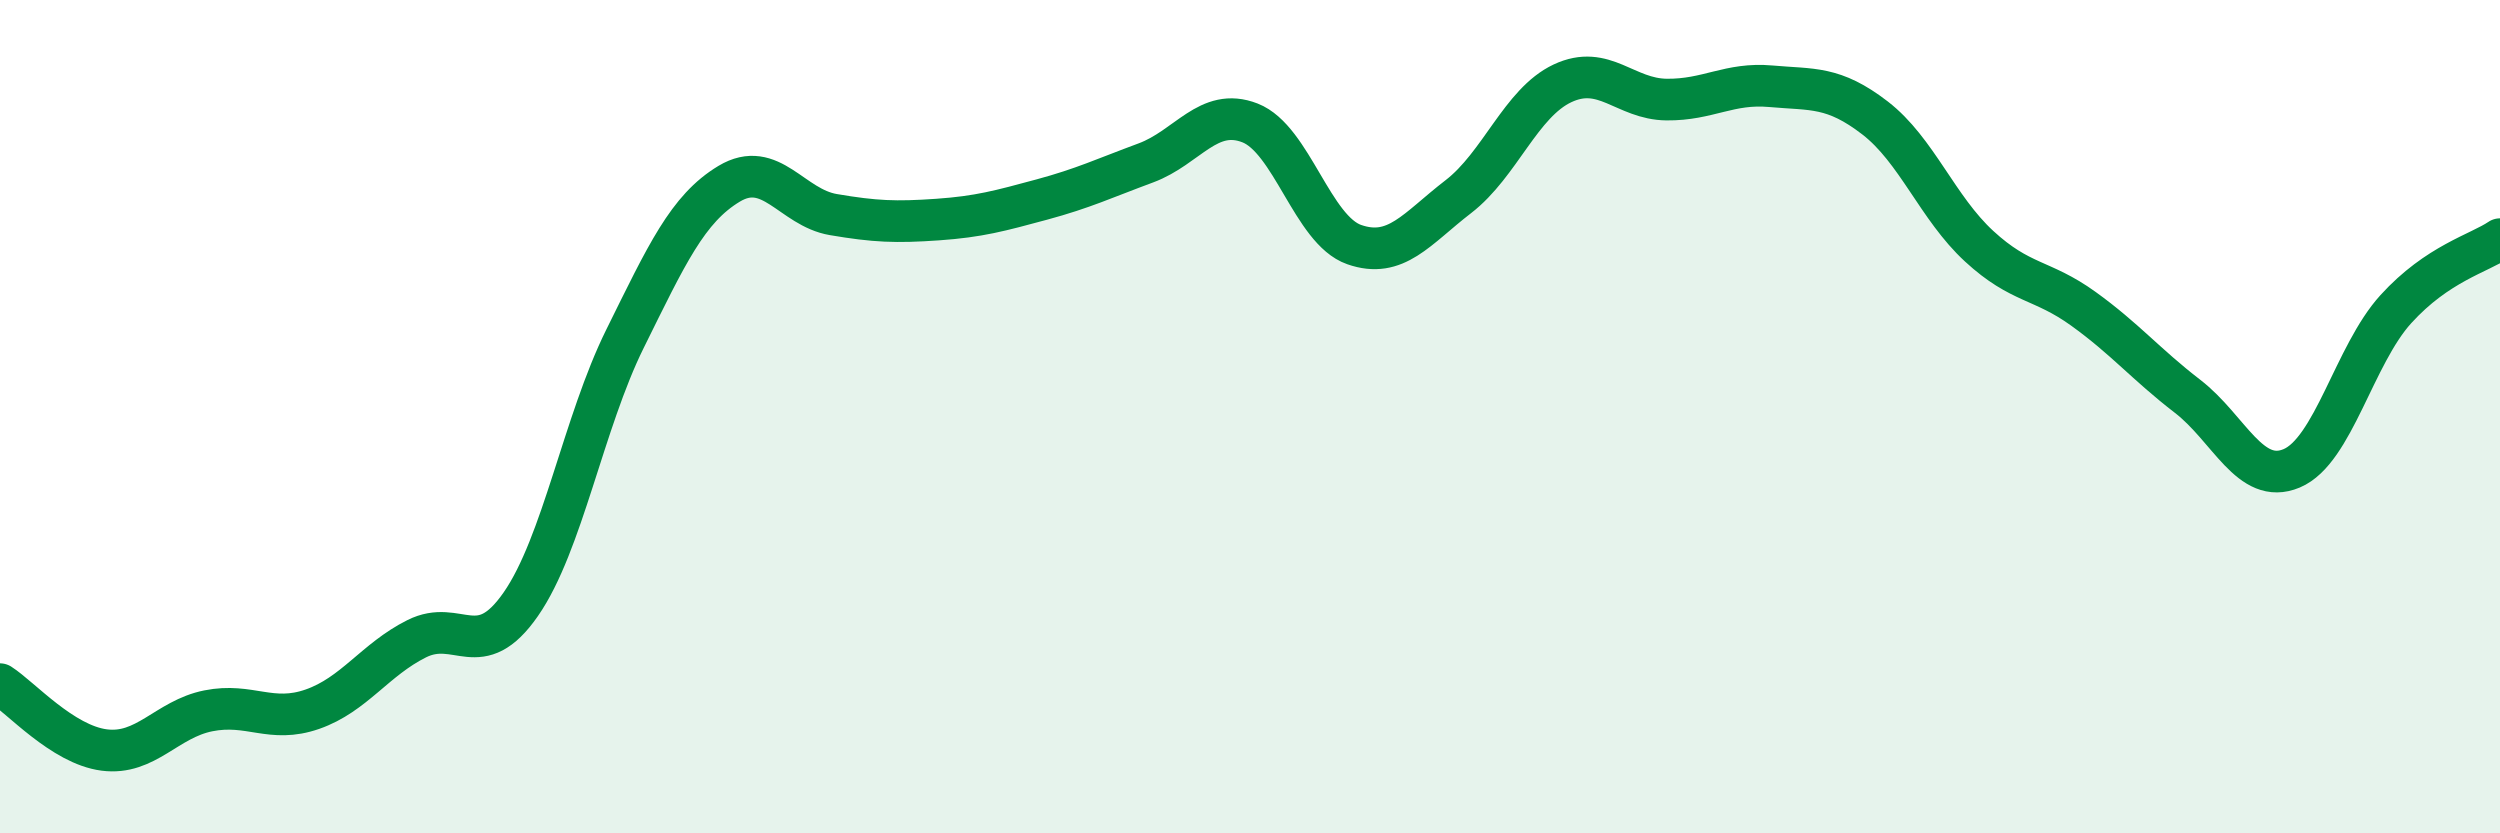
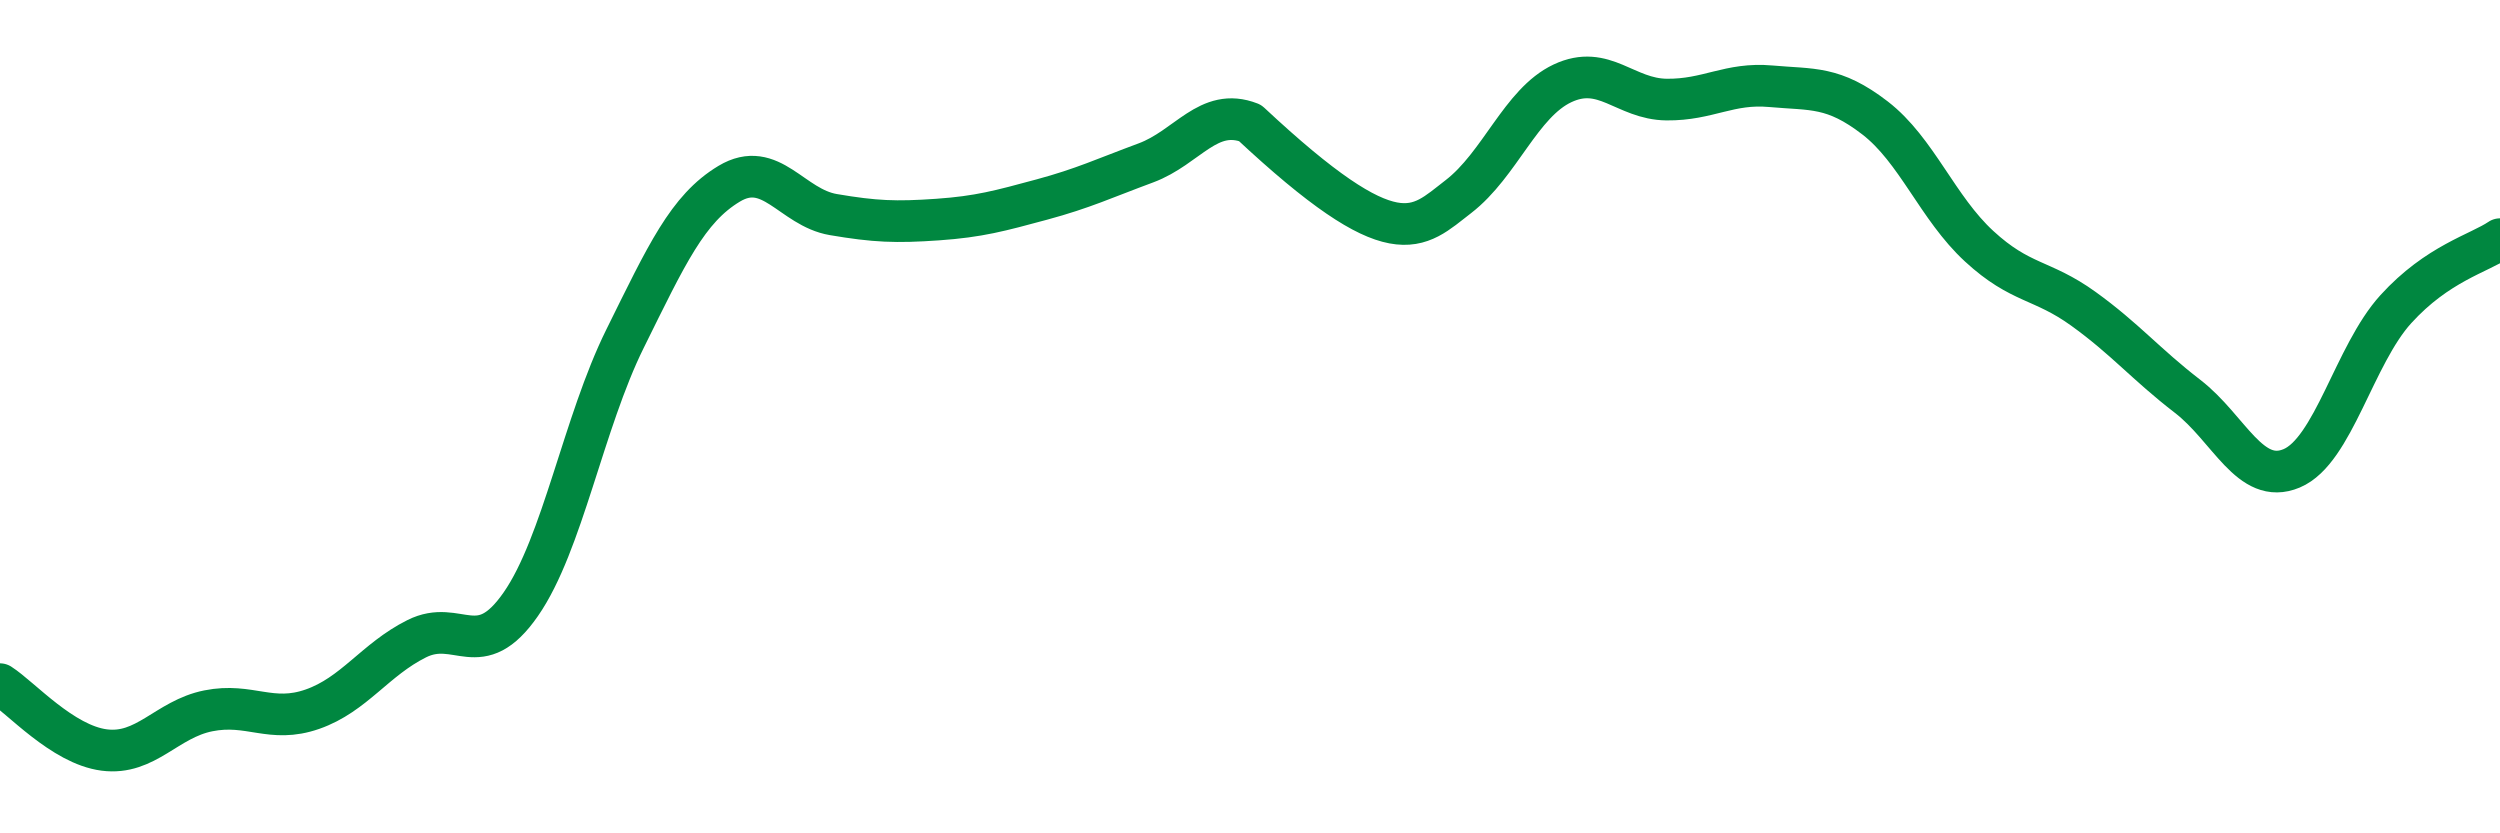
<svg xmlns="http://www.w3.org/2000/svg" width="60" height="20" viewBox="0 0 60 20">
-   <path d="M 0,16.42 C 0.5,16.74 1.5,17.87 2.5,18 C 3.5,18.13 4,17.26 5,17.06 C 6,16.86 6.5,17.37 7.5,17.02 C 8.5,16.67 9,15.83 10,15.33 C 11,14.83 11.5,15.94 12.5,14.5 C 13.5,13.06 14,10.15 15,8.13 C 16,6.11 16.5,5.01 17.5,4.41 C 18.5,3.81 19,4.98 20,5.15 C 21,5.32 21.5,5.34 22.5,5.27 C 23.5,5.2 24,5.06 25,4.79 C 26,4.52 26.5,4.28 27.5,3.91 C 28.5,3.54 29,2.56 30,2.95 C 31,3.34 31.5,5.52 32.5,5.87 C 33.5,6.22 34,5.49 35,4.72 C 36,3.95 36.5,2.47 37.5,2 C 38.5,1.53 39,2.38 40,2.39 C 41,2.4 41.5,1.98 42.5,2.07 C 43.5,2.16 44,2.06 45,2.83 C 46,3.6 46.5,4.99 47.5,5.91 C 48.5,6.83 49,6.69 50,7.41 C 51,8.13 51.5,8.74 52.5,9.51 C 53.5,10.28 54,11.66 55,11.24 C 56,10.82 56.5,8.52 57.5,7.42 C 58.5,6.32 59.5,6.08 60,5.74L60 20L0 20Z" fill="#008740" opacity="0.1" stroke-linecap="round" stroke-linejoin="round" />
-   <path d="M 0,16.42 C 0.5,16.74 1.5,17.87 2.5,18 C 3.5,18.13 4,17.26 5,17.06 C 6,16.86 6.5,17.37 7.5,17.02 C 8.5,16.67 9,15.83 10,15.33 C 11,14.83 11.5,15.94 12.5,14.5 C 13.5,13.06 14,10.15 15,8.13 C 16,6.11 16.5,5.01 17.5,4.41 C 18.5,3.81 19,4.98 20,5.15 C 21,5.32 21.5,5.34 22.5,5.27 C 23.5,5.2 24,5.06 25,4.79 C 26,4.52 26.5,4.28 27.5,3.91 C 28.5,3.54 29,2.56 30,2.95 C 31,3.34 31.5,5.52 32.5,5.87 C 33.5,6.22 34,5.49 35,4.72 C 36,3.95 36.5,2.47 37.5,2 C 38.5,1.53 39,2.38 40,2.39 C 41,2.4 41.5,1.98 42.5,2.07 C 43.5,2.16 44,2.06 45,2.83 C 46,3.6 46.5,4.99 47.5,5.91 C 48.5,6.83 49,6.69 50,7.41 C 51,8.13 51.5,8.74 52.5,9.51 C 53.5,10.28 54,11.66 55,11.24 C 56,10.82 56.5,8.52 57.5,7.42 C 58.5,6.32 59.5,6.08 60,5.74" stroke="#008740" stroke-width="1" fill="none" stroke-linecap="round" stroke-linejoin="round" />
+   <path d="M 0,16.42 C 0.5,16.74 1.5,17.87 2.5,18 C 3.5,18.13 4,17.26 5,17.06 C 6,16.86 6.5,17.37 7.5,17.02 C 8.5,16.67 9,15.83 10,15.33 C 11,14.83 11.5,15.94 12.5,14.5 C 13.5,13.06 14,10.15 15,8.13 C 16,6.11 16.5,5.01 17.5,4.41 C 18.5,3.81 19,4.98 20,5.15 C 21,5.32 21.5,5.34 22.5,5.27 C 23.5,5.2 24,5.06 25,4.79 C 26,4.52 26.5,4.28 27.5,3.91 C 28.5,3.54 29,2.56 30,2.95 C 33.5,6.22 34,5.49 35,4.72 C 36,3.95 36.5,2.47 37.5,2 C 38.5,1.53 39,2.38 40,2.39 C 41,2.4 41.5,1.98 42.5,2.07 C 43.5,2.16 44,2.06 45,2.83 C 46,3.6 46.5,4.99 47.5,5.91 C 48.5,6.83 49,6.69 50,7.41 C 51,8.13 51.5,8.74 52.5,9.51 C 53.5,10.28 54,11.66 55,11.24 C 56,10.82 56.5,8.52 57.5,7.42 C 58.5,6.32 59.5,6.08 60,5.74" stroke="#008740" stroke-width="1" fill="none" stroke-linecap="round" stroke-linejoin="round" />
</svg>